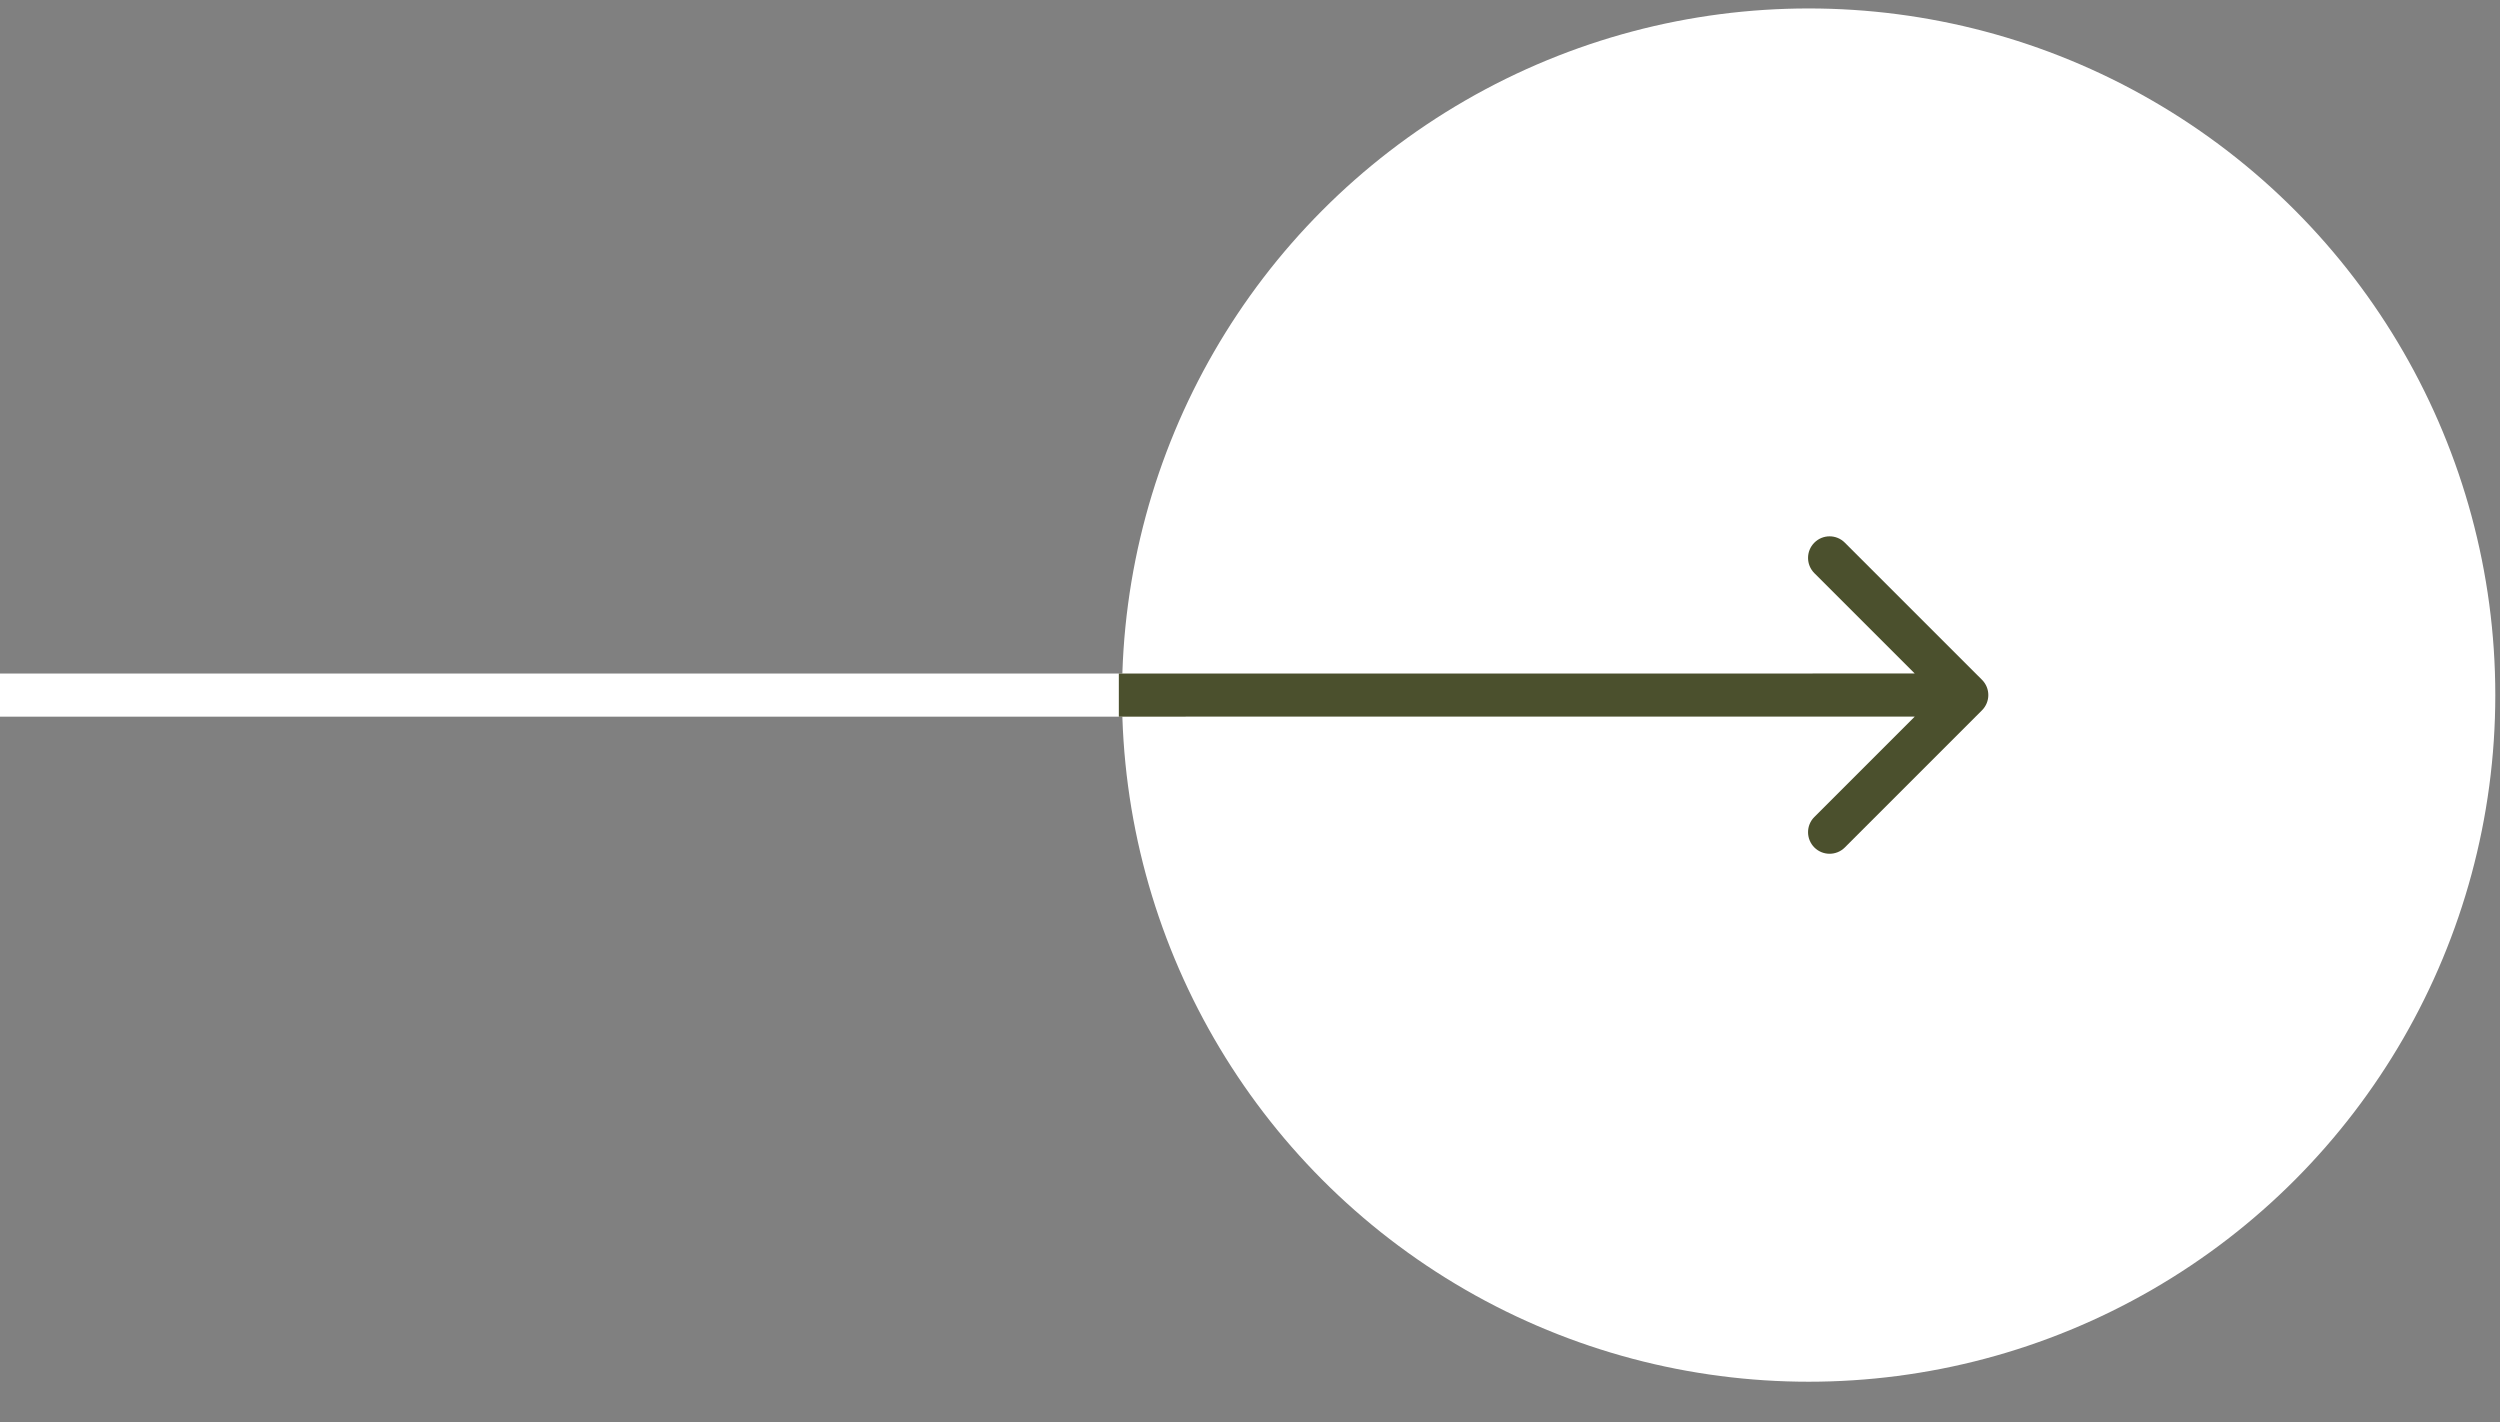
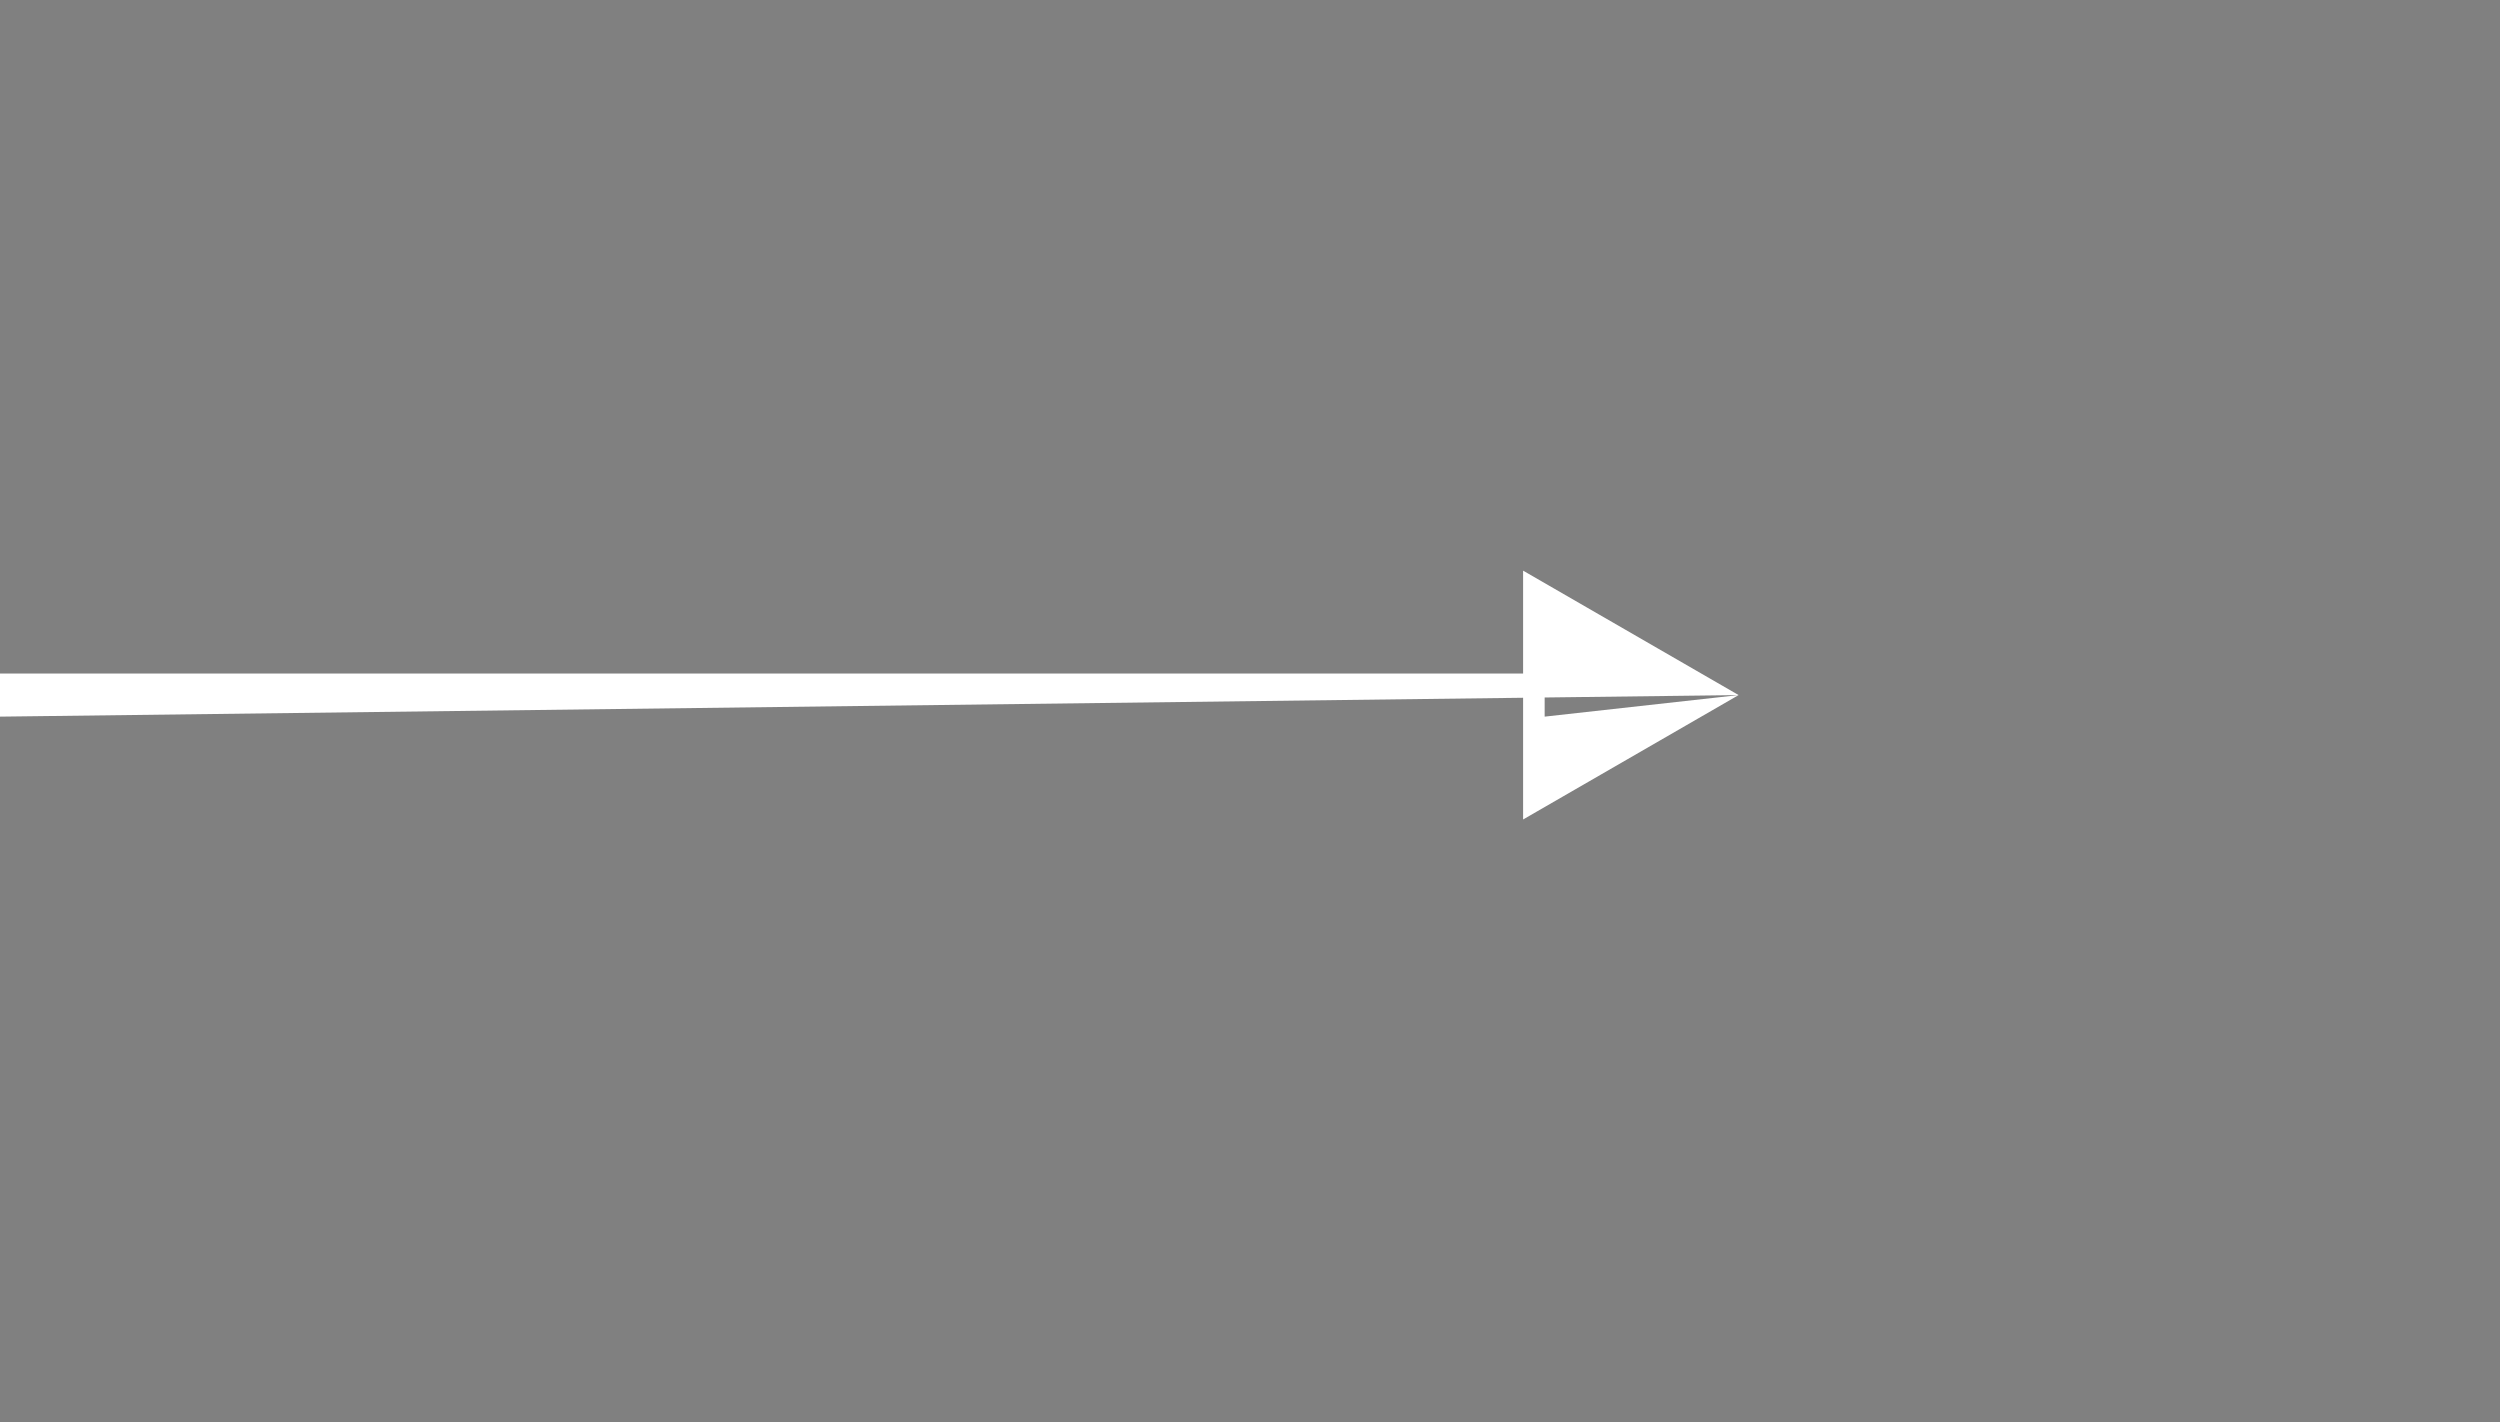
<svg xmlns="http://www.w3.org/2000/svg" width="58" height="33" viewBox="0 0 58 33" fill="none">
  <rect x="0" y="0" width="58" height="33" fill="#808080" stroke="none" />
-   <circle cx="41.961" cy="16.126" r="15.93" fill="white" />
-   <path d="M40.336 16.126L35.336 13.239L35.336 19.012L40.336 16.126ZM-4.37114e-08 16.626L35.836 16.626L35.836 15.626L4.37114e-08 15.626L-4.37114e-08 16.626Z" fill="white" />
-   <path d="M45.982 16.479C46.178 16.283 46.178 15.967 45.982 15.771L42.8 12.59C42.605 12.394 42.288 12.394 42.093 12.59C41.898 12.785 41.898 13.101 42.093 13.297L44.922 16.125L42.093 18.954C41.898 19.149 41.898 19.465 42.093 19.661C42.288 19.856 42.605 19.856 42.8 19.661L45.982 16.479ZM25.957 16.626L45.629 16.625L45.629 15.625L25.957 15.626L25.957 16.626Z" fill="#4B502D" />
+   <path d="M40.336 16.126L35.336 13.239L35.336 19.012L40.336 16.126ZL35.836 16.626L35.836 15.626L4.37114e-08 15.626L-4.37114e-08 16.626Z" fill="white" />
</svg>